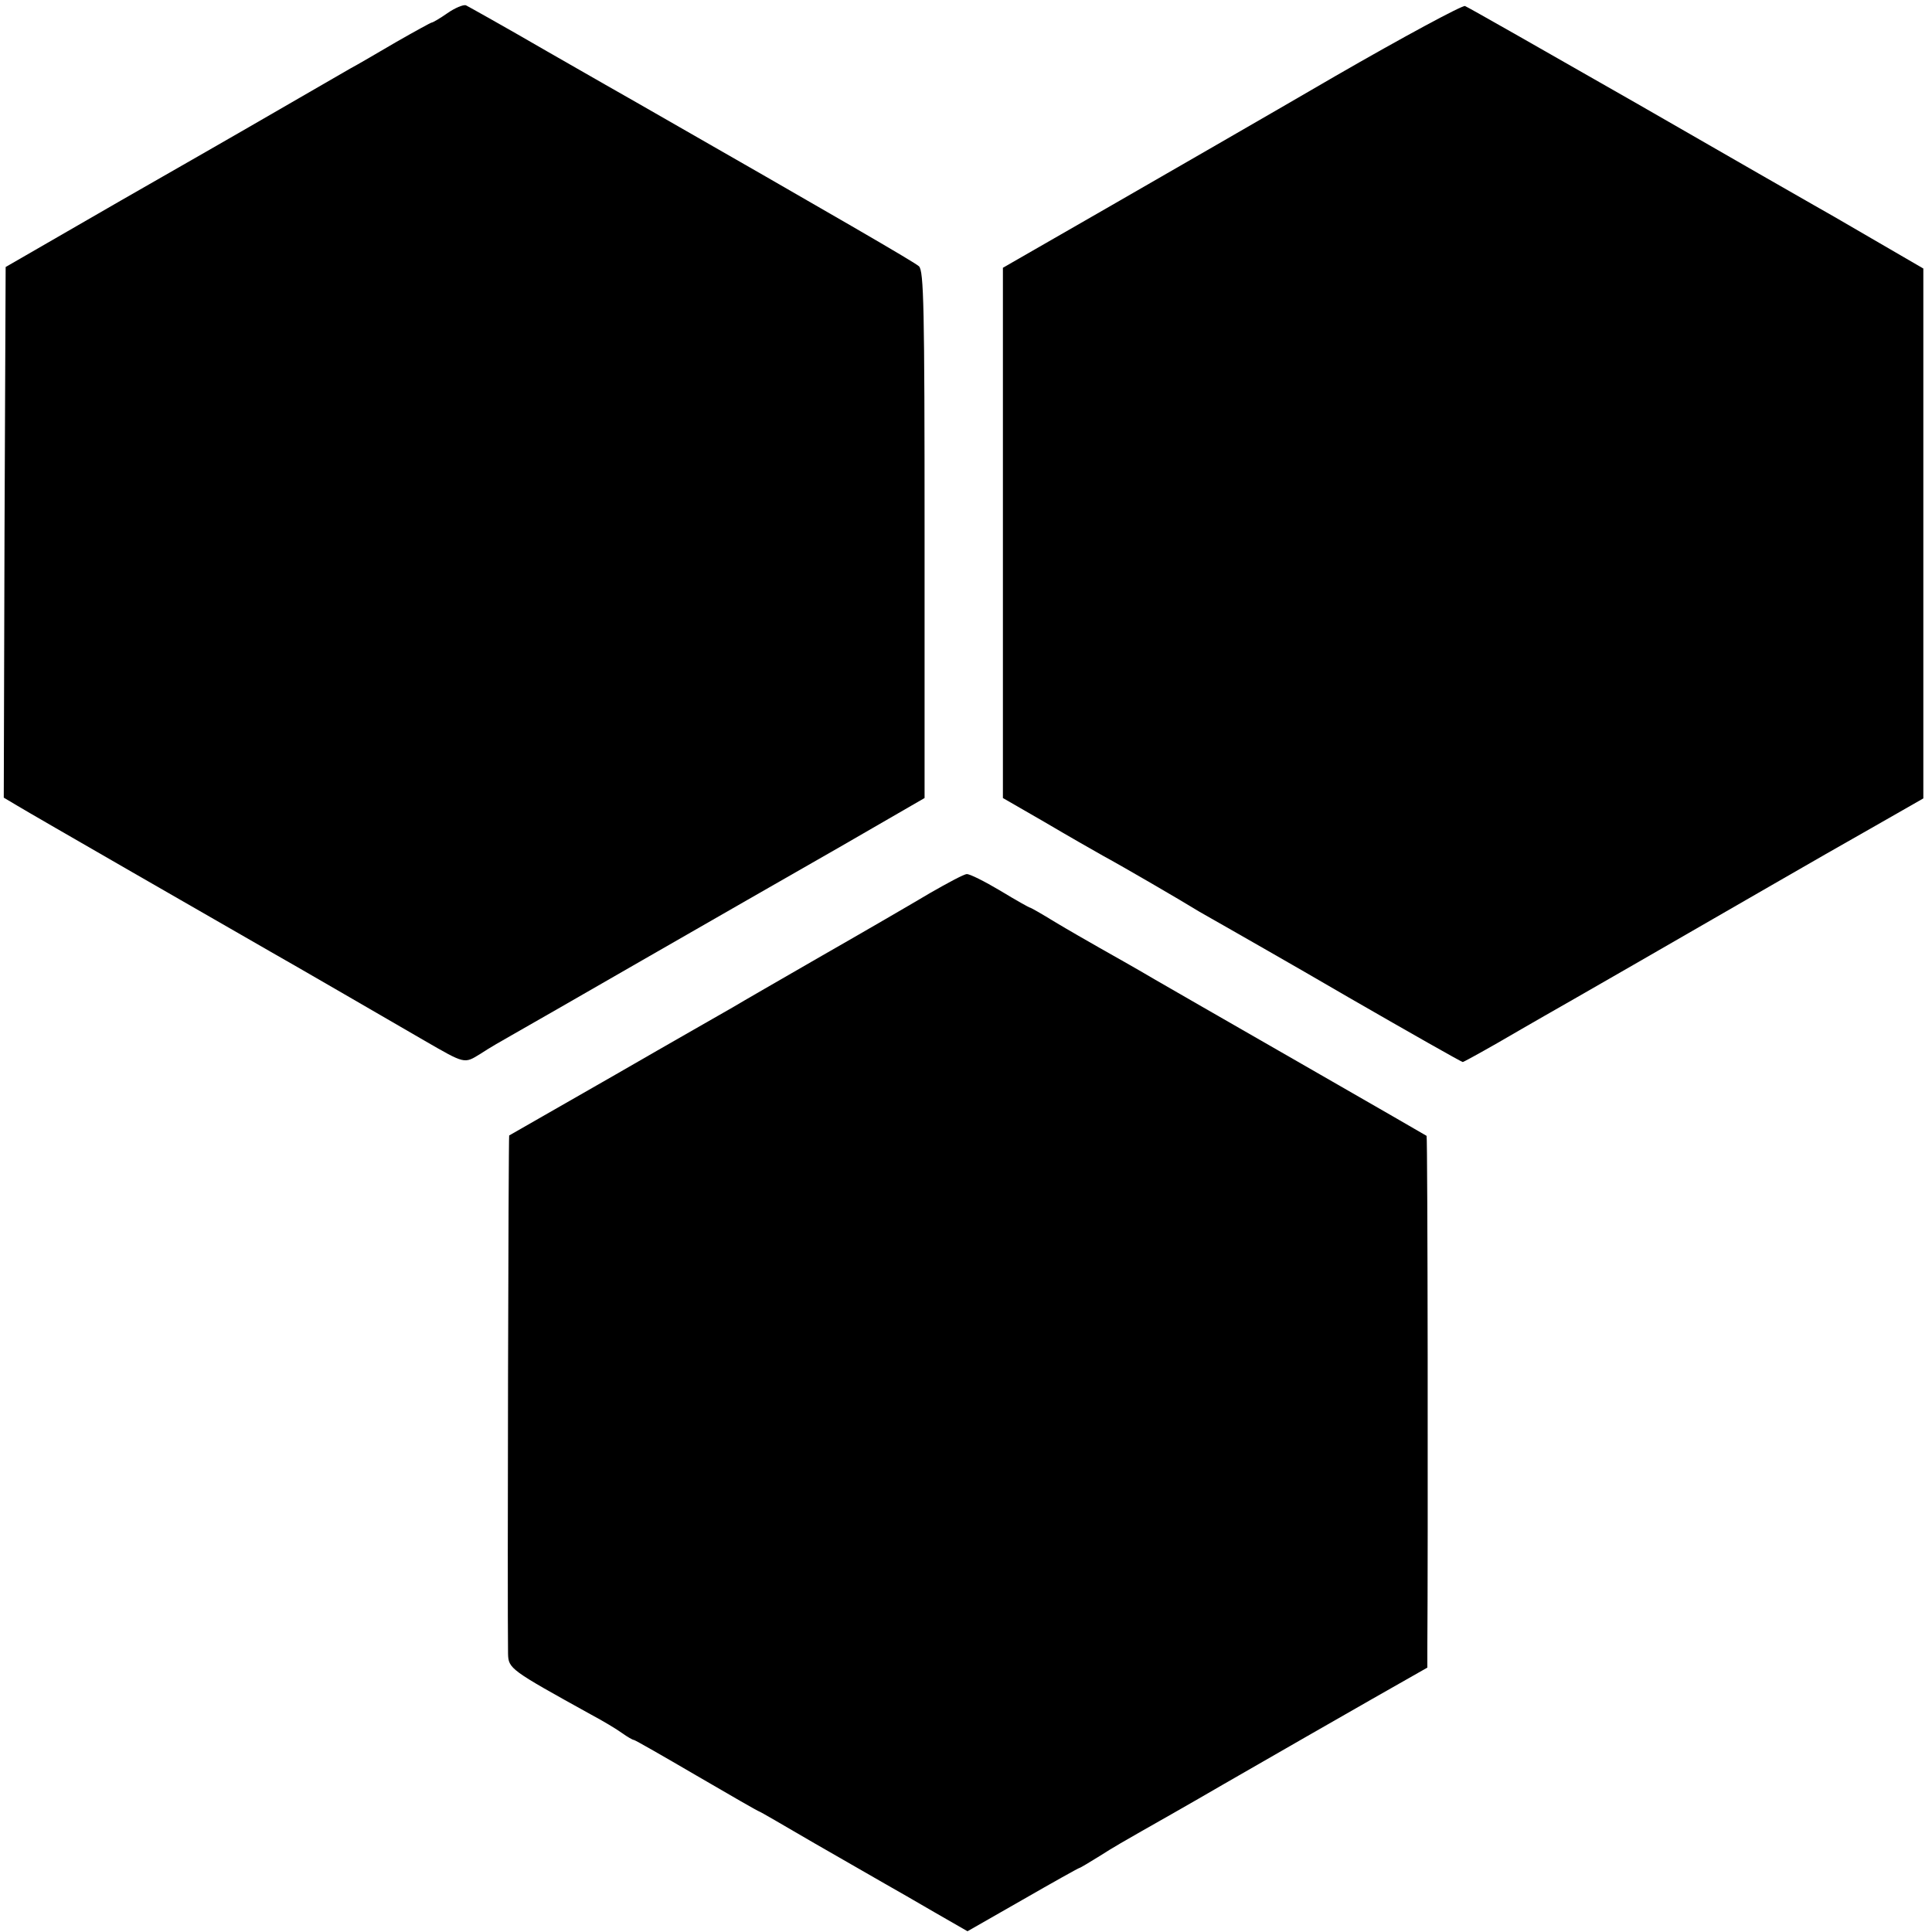
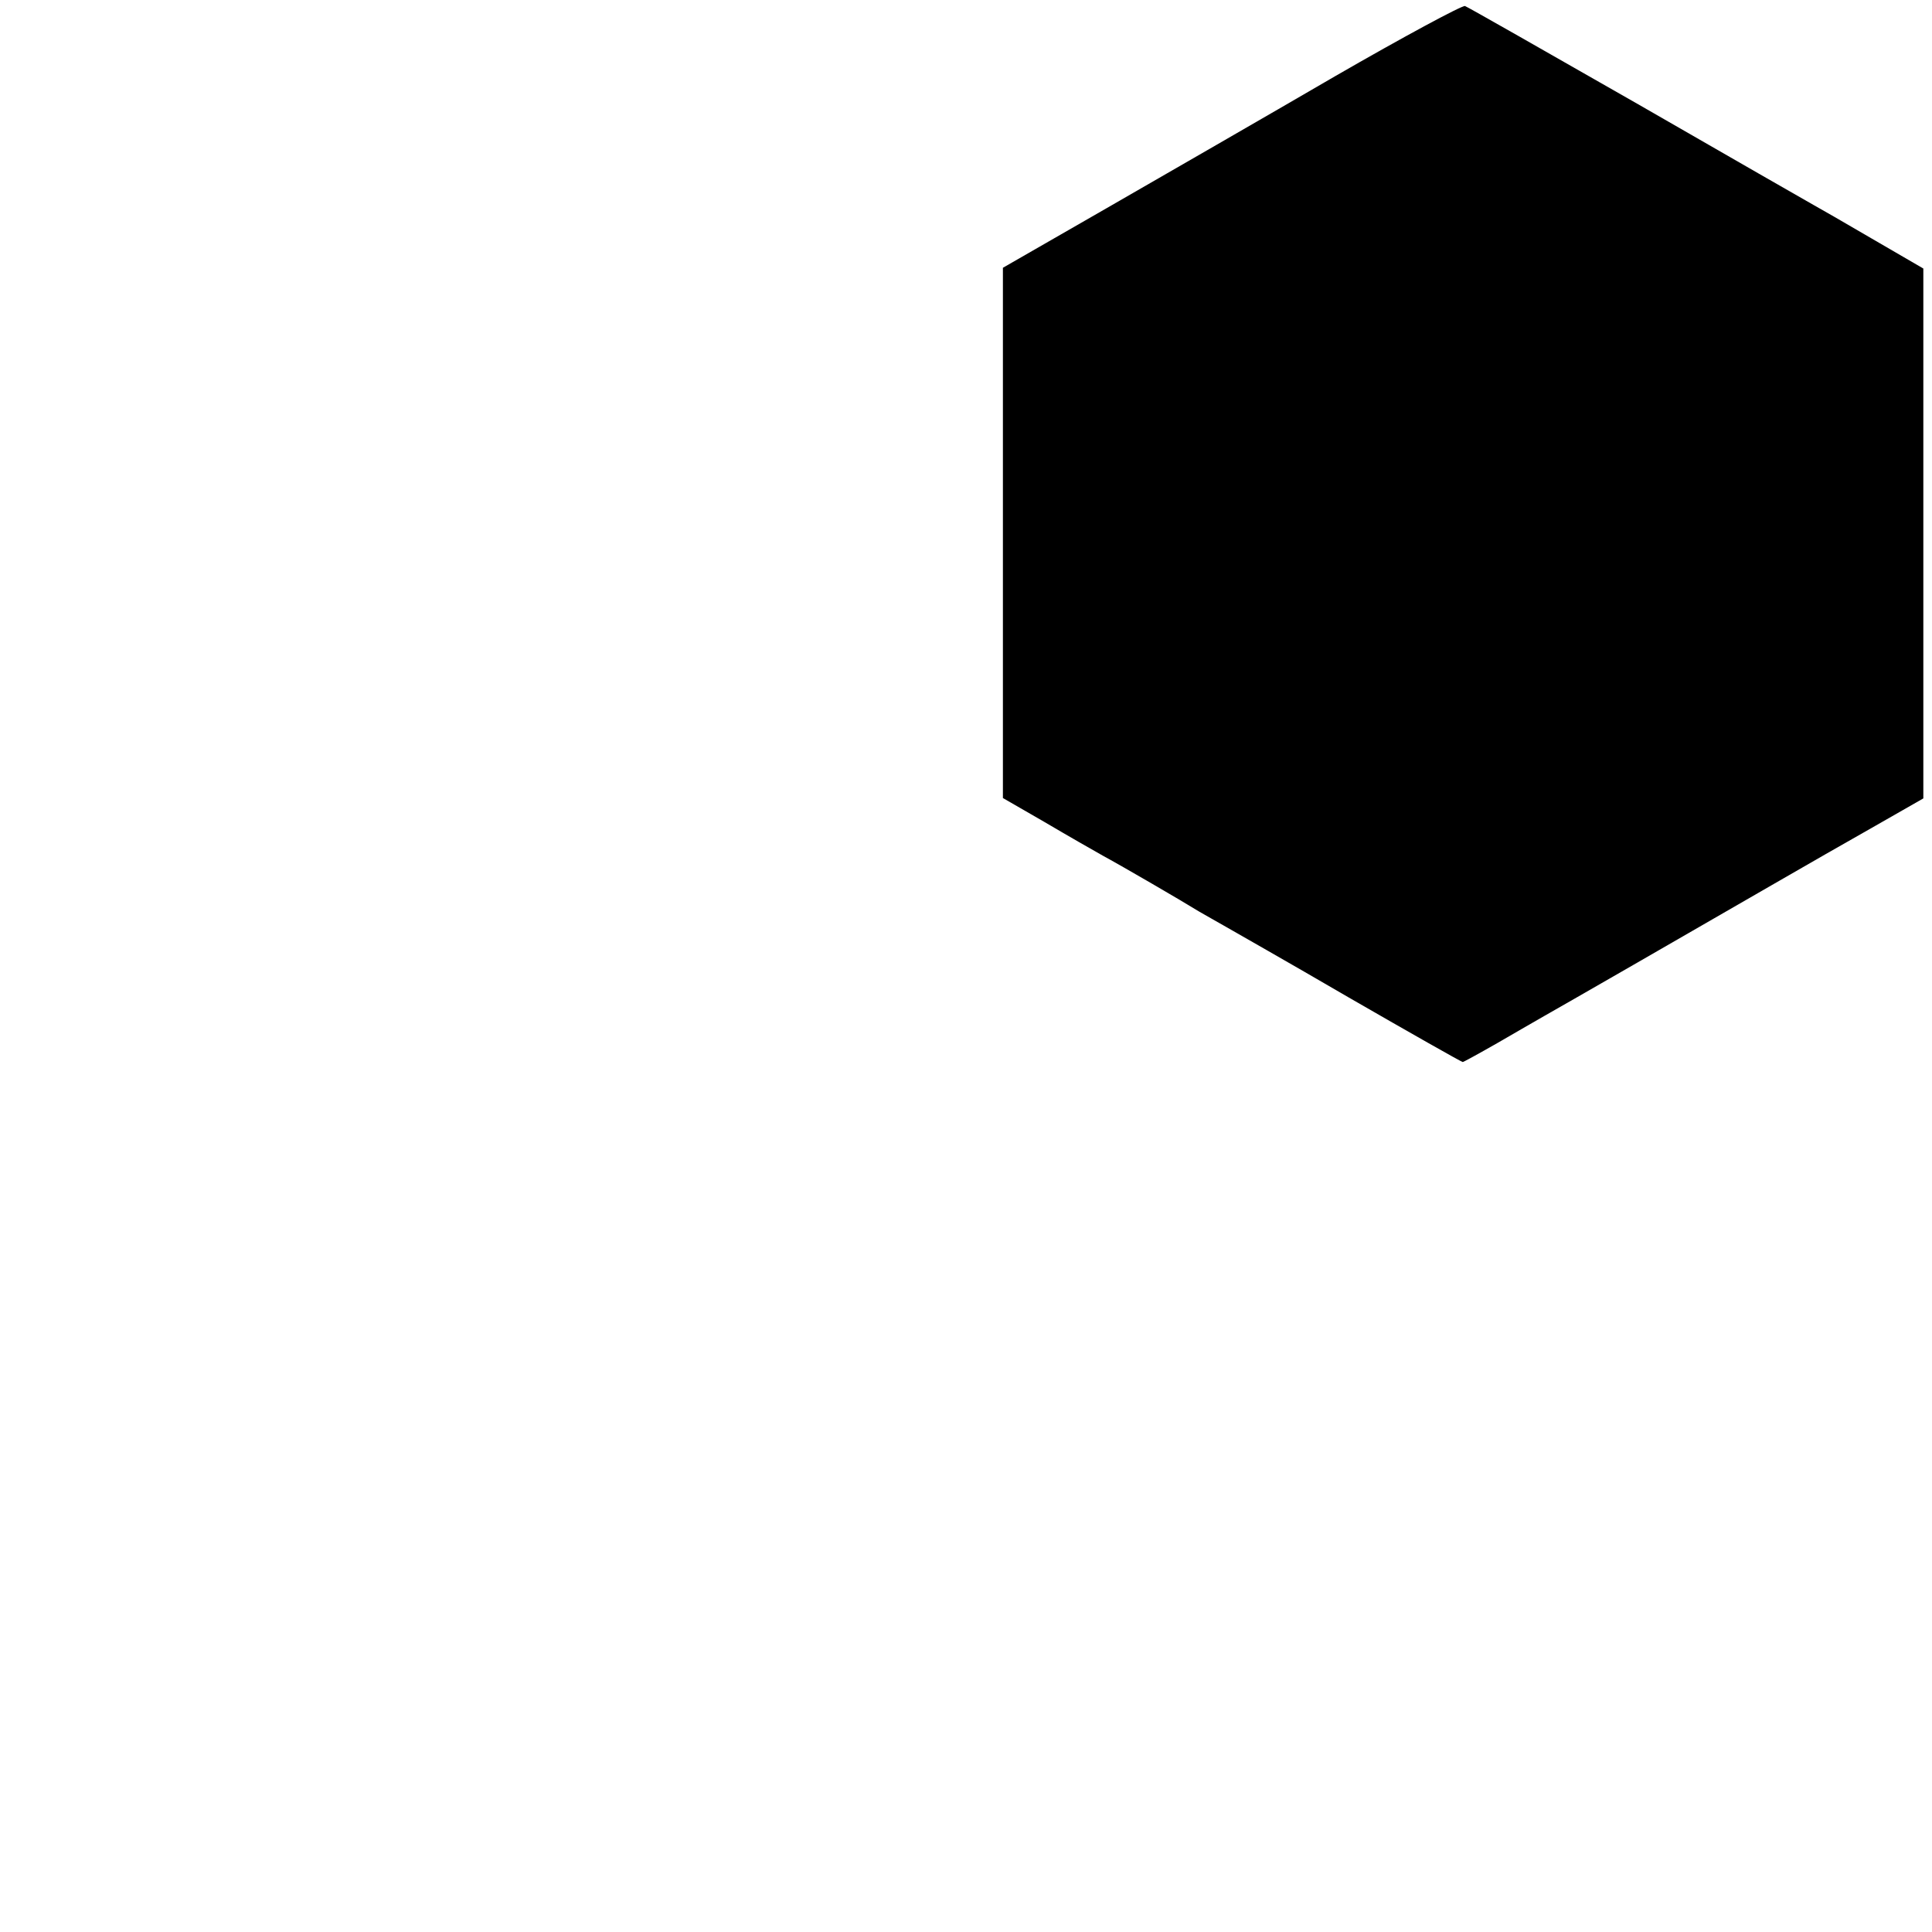
<svg xmlns="http://www.w3.org/2000/svg" version="1.0" width="513pt" height="513pt" viewBox="0 0 513 513" preserveAspectRatio="xMidYMid meet">
  <g transform="translate(0,513) scale(0.1,-0.1)" fill="#000000" stroke="none">
-     <path d="M1188 5095 c-20 -14 -39 -25 -42 -25 -2 0 -44 -23 -93 -51 -48 -28 -104 -61 -123 -71 -19 -11 -80 -46 -135 -78 -55 -32 -116 -67 -135 -78 -19 -11 -172 -99 -340 -195 l-305 -176 -3 -704 -2 -705 37 -22 c31 -19 551 -318 673 -388 43 -24 336 -194 405 -234 111 -64 107 -63 151 -36 21 14 59 36 84 50 25 14 180 103 345 198 165 95 401 230 525 301 l225 130 0 699 c0 605 -2 701 -15 713 -12 11 -212 127 -750 435 -19 11 -127 72 -238 136 -112 65 -209 119 -215 122 -7 2 -29 -7 -49 -21z" />
    <path d="M3544 4927 c-182 -106 -455 -263 -606 -350 l-275 -158 0 -704 0 -704 111 -64 c61 -36 131 -76 156 -90 50 -27 208 -119 255 -148 17 -10 46 -26 65 -37 19 -11 169 -96 332 -191 163 -94 299 -171 302 -171 2 0 44 23 93 51 48 28 104 60 123 71 41 23 387 222 605 348 83 48 207 119 276 158 l126 72 0 704 0 703 -136 79 c-75 44 -145 84 -156 90 -11 6 -220 126 -465 267 -245 140 -452 258 -460 261 -8 2 -164 -82 -346 -187z" />
-     <path d="M2470 2759 c-47 -28 -176 -103 -288 -167 -111 -64 -217 -125 -235 -136 -17 -10 -158 -90 -312 -179 -154 -88 -281 -161 -283 -162 -2 -2 -5 -1238 -3 -1376 1 -40 6 -43 221 -162 30 -16 67 -38 82 -49 14 -10 28 -18 31 -18 3 0 78 -43 167 -95 89 -52 164 -95 166 -95 2 0 67 -38 146 -84 79 -45 163 -94 188 -108 25 -14 84 -48 132 -76 l87 -50 147 84 c80 46 148 84 150 84 2 0 27 15 56 33 29 19 78 47 108 64 30 17 129 73 220 126 217 125 223 128 394 226 l146 83 0 52 c2 247 1 1359 -2 1360 -4 3 -551 317 -598 344 -19 11 -75 43 -125 72 -49 29 -115 66 -145 83 -30 17 -84 48 -119 69 -34 21 -64 38 -66 38 -2 0 -38 20 -79 45 -42 25 -82 45 -89 44 -7 0 -50 -23 -97 -50z" />
  </g>
</svg>